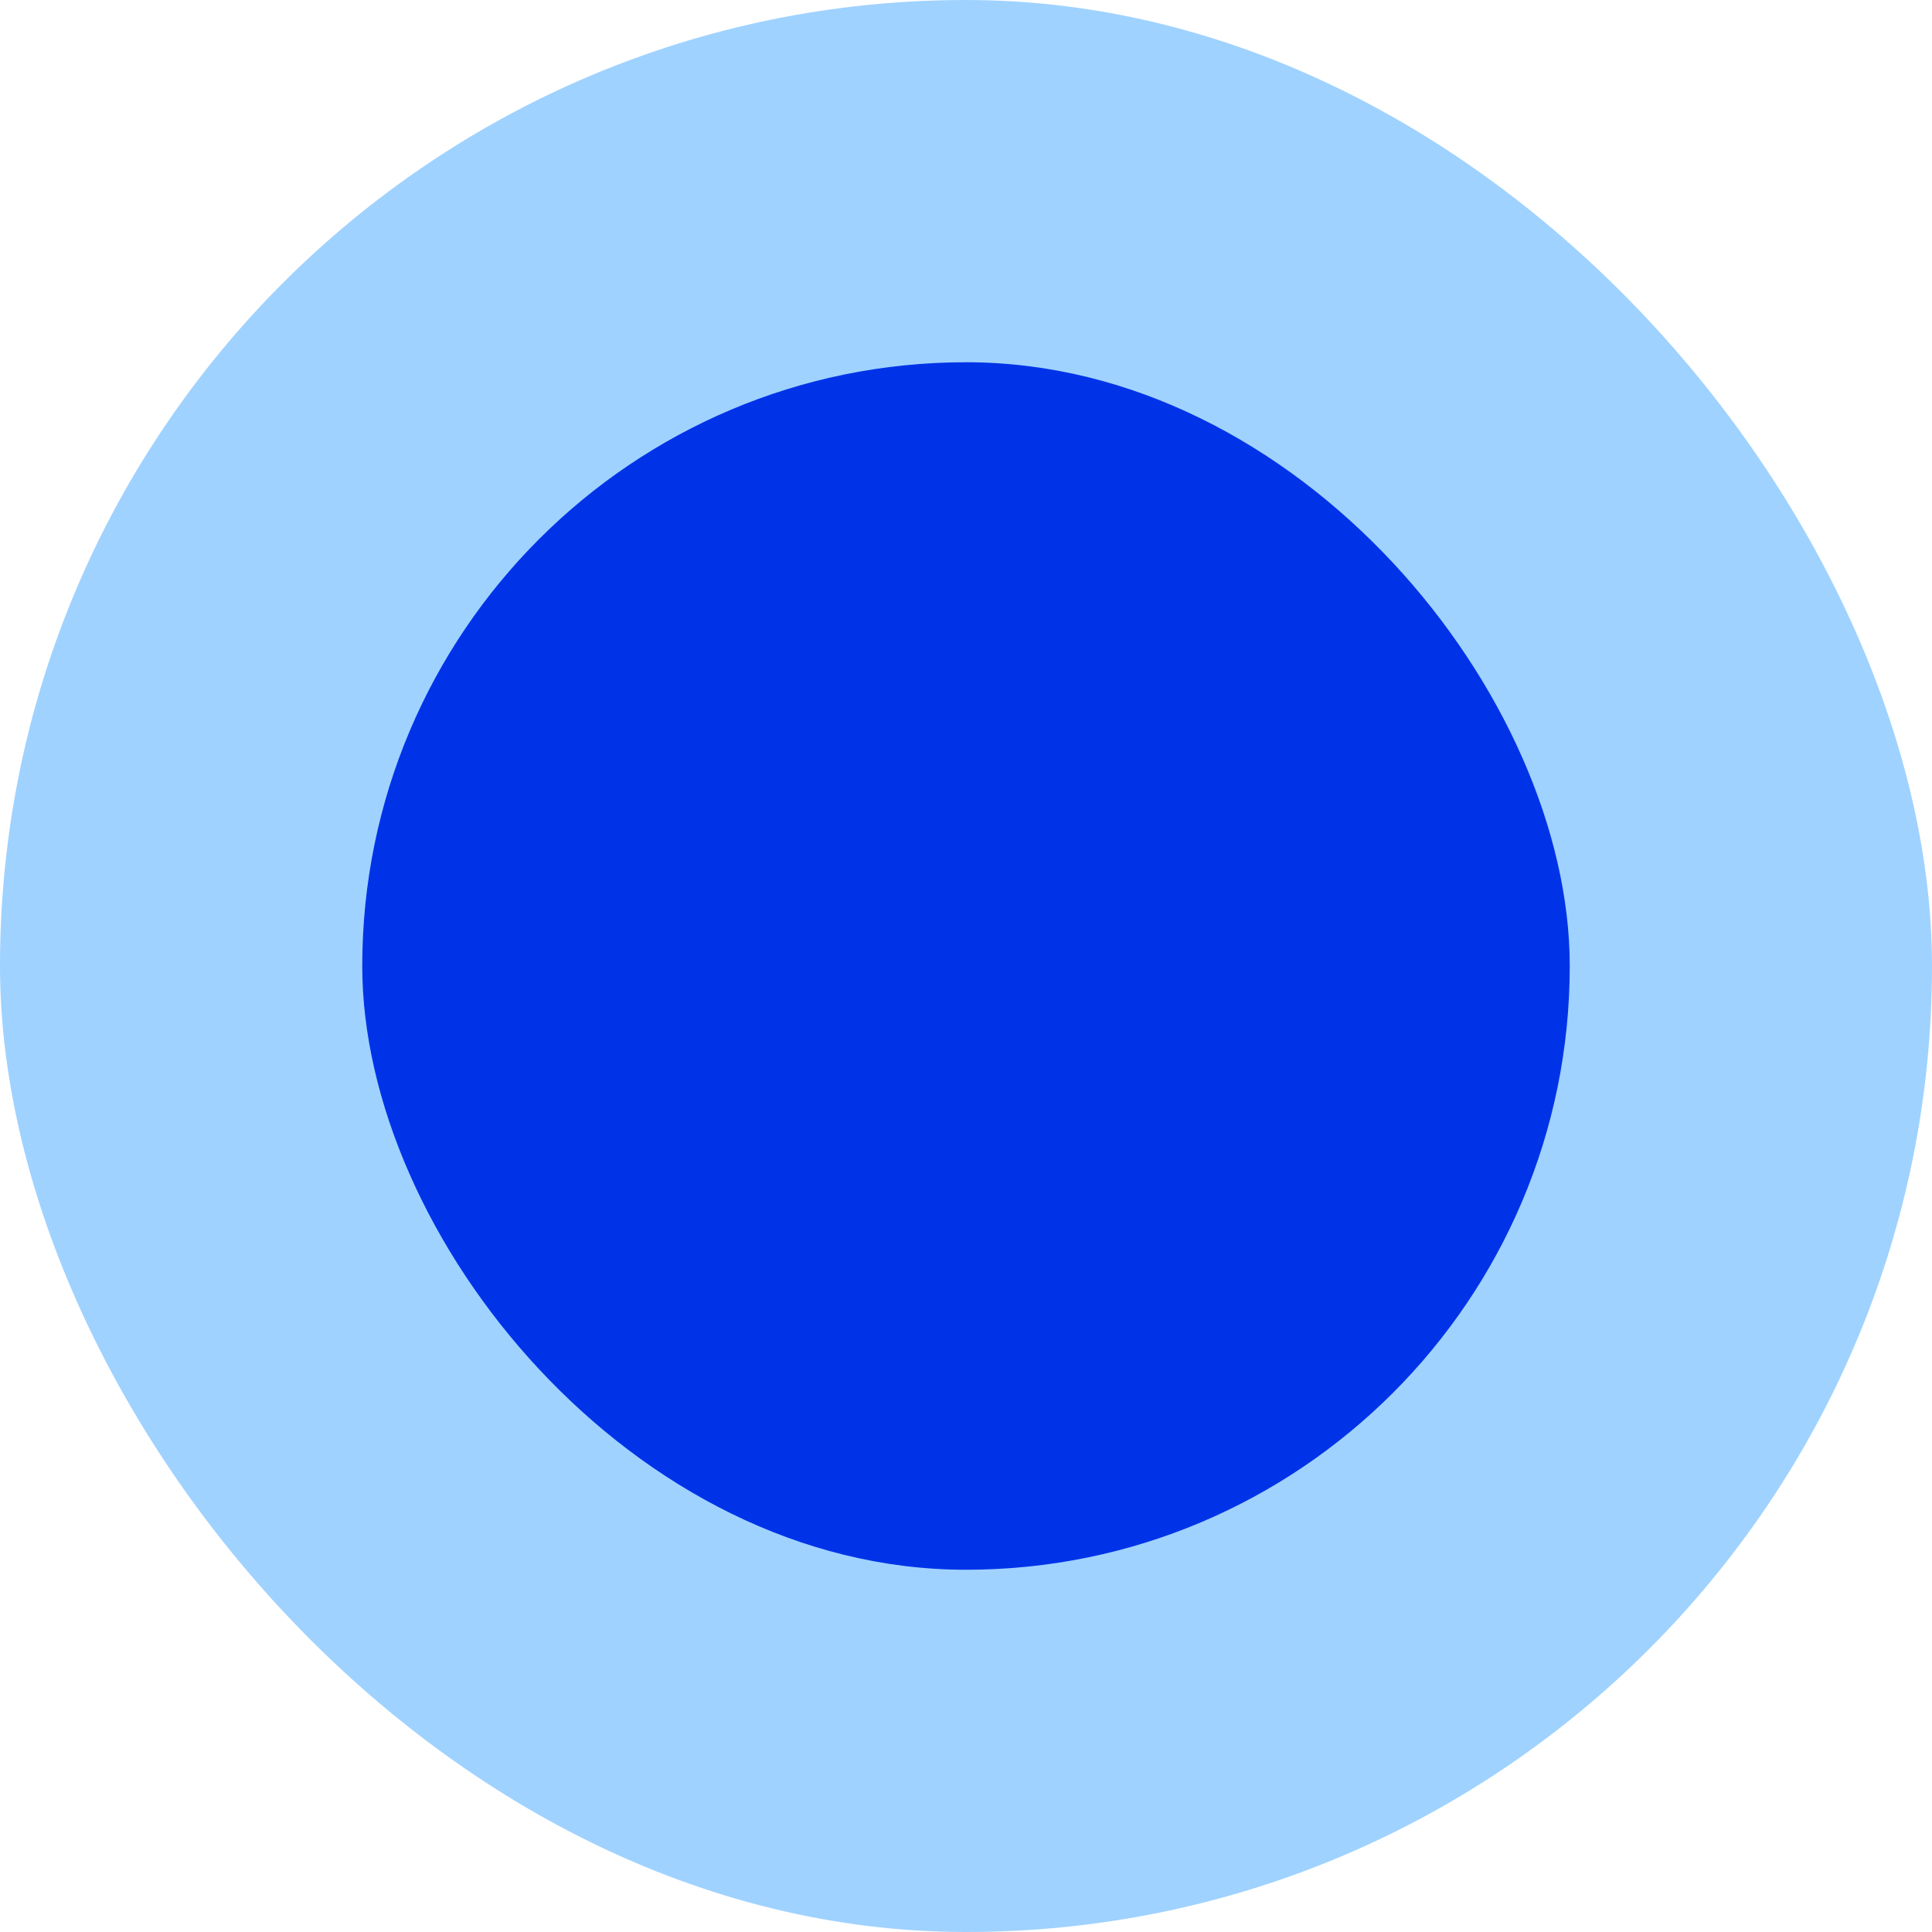
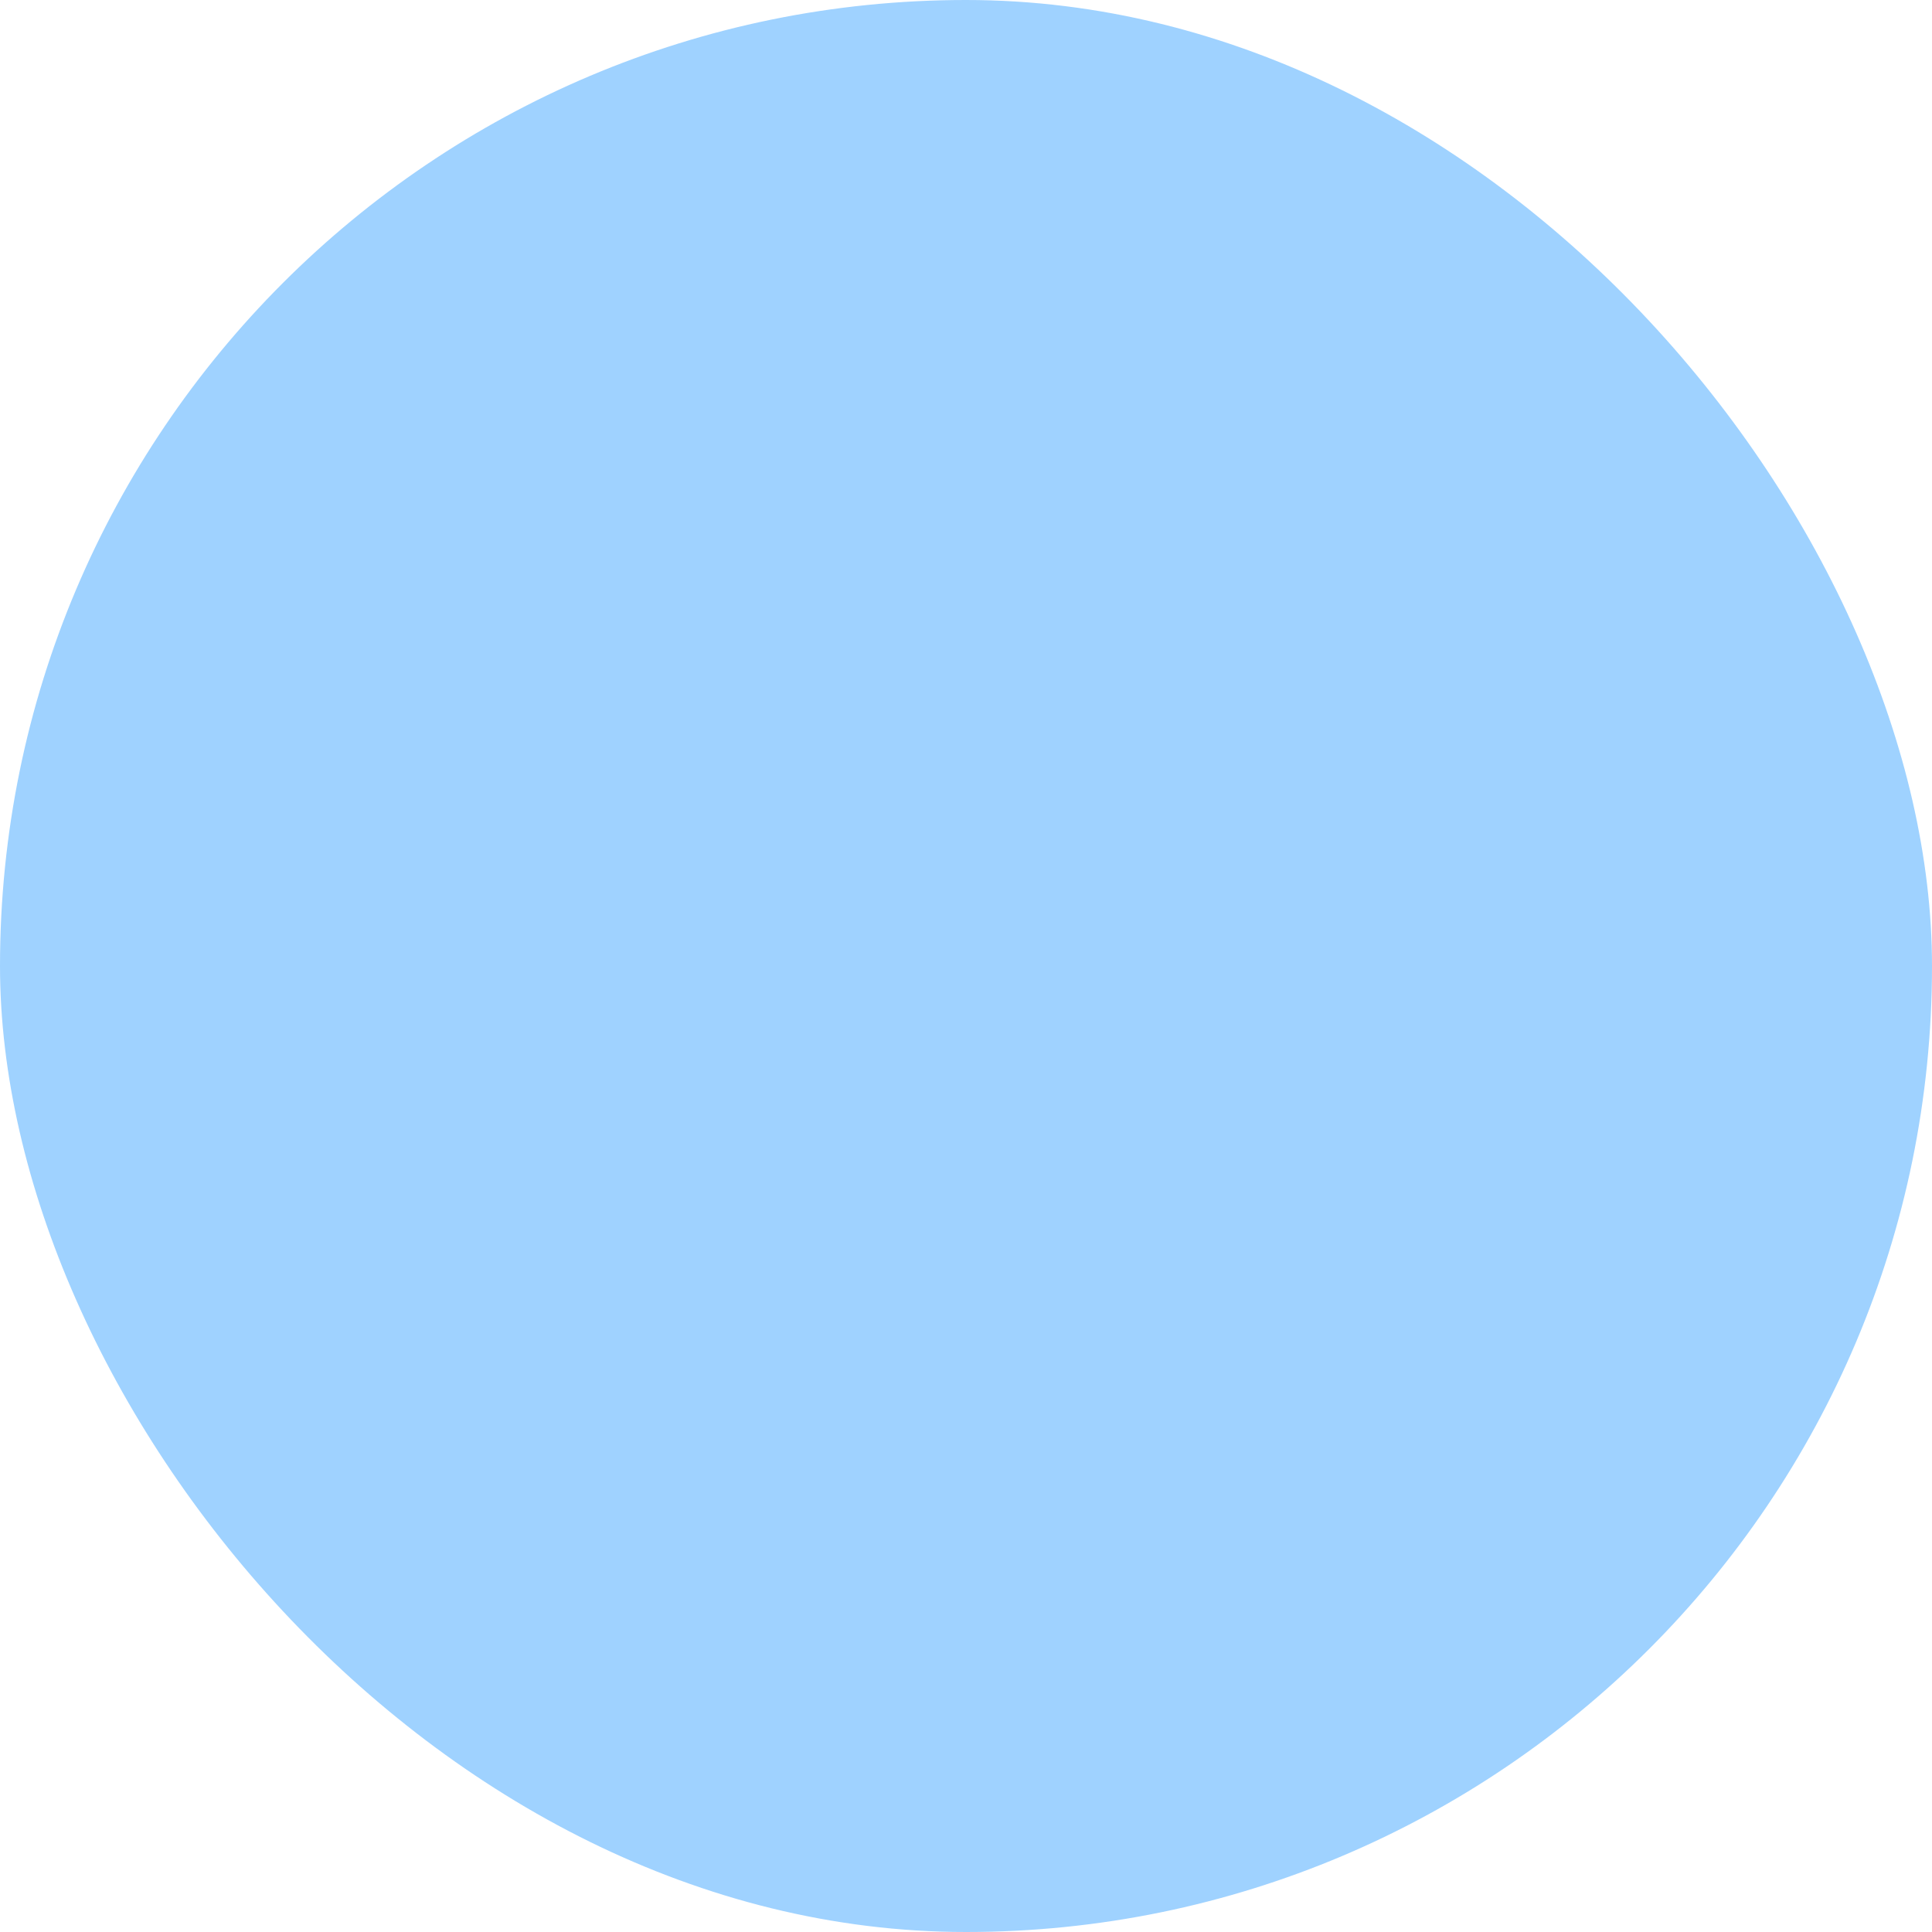
<svg xmlns="http://www.w3.org/2000/svg" width="32" height="32" viewBox="0 0 32 32" fill="none">
  <rect width="32" height="32" rx="16" fill="#118EFF" fill-opacity="0.4" />
-   <rect x="6" y="6" width="20" height="20" rx="10" fill="#0033E8" />
</svg>